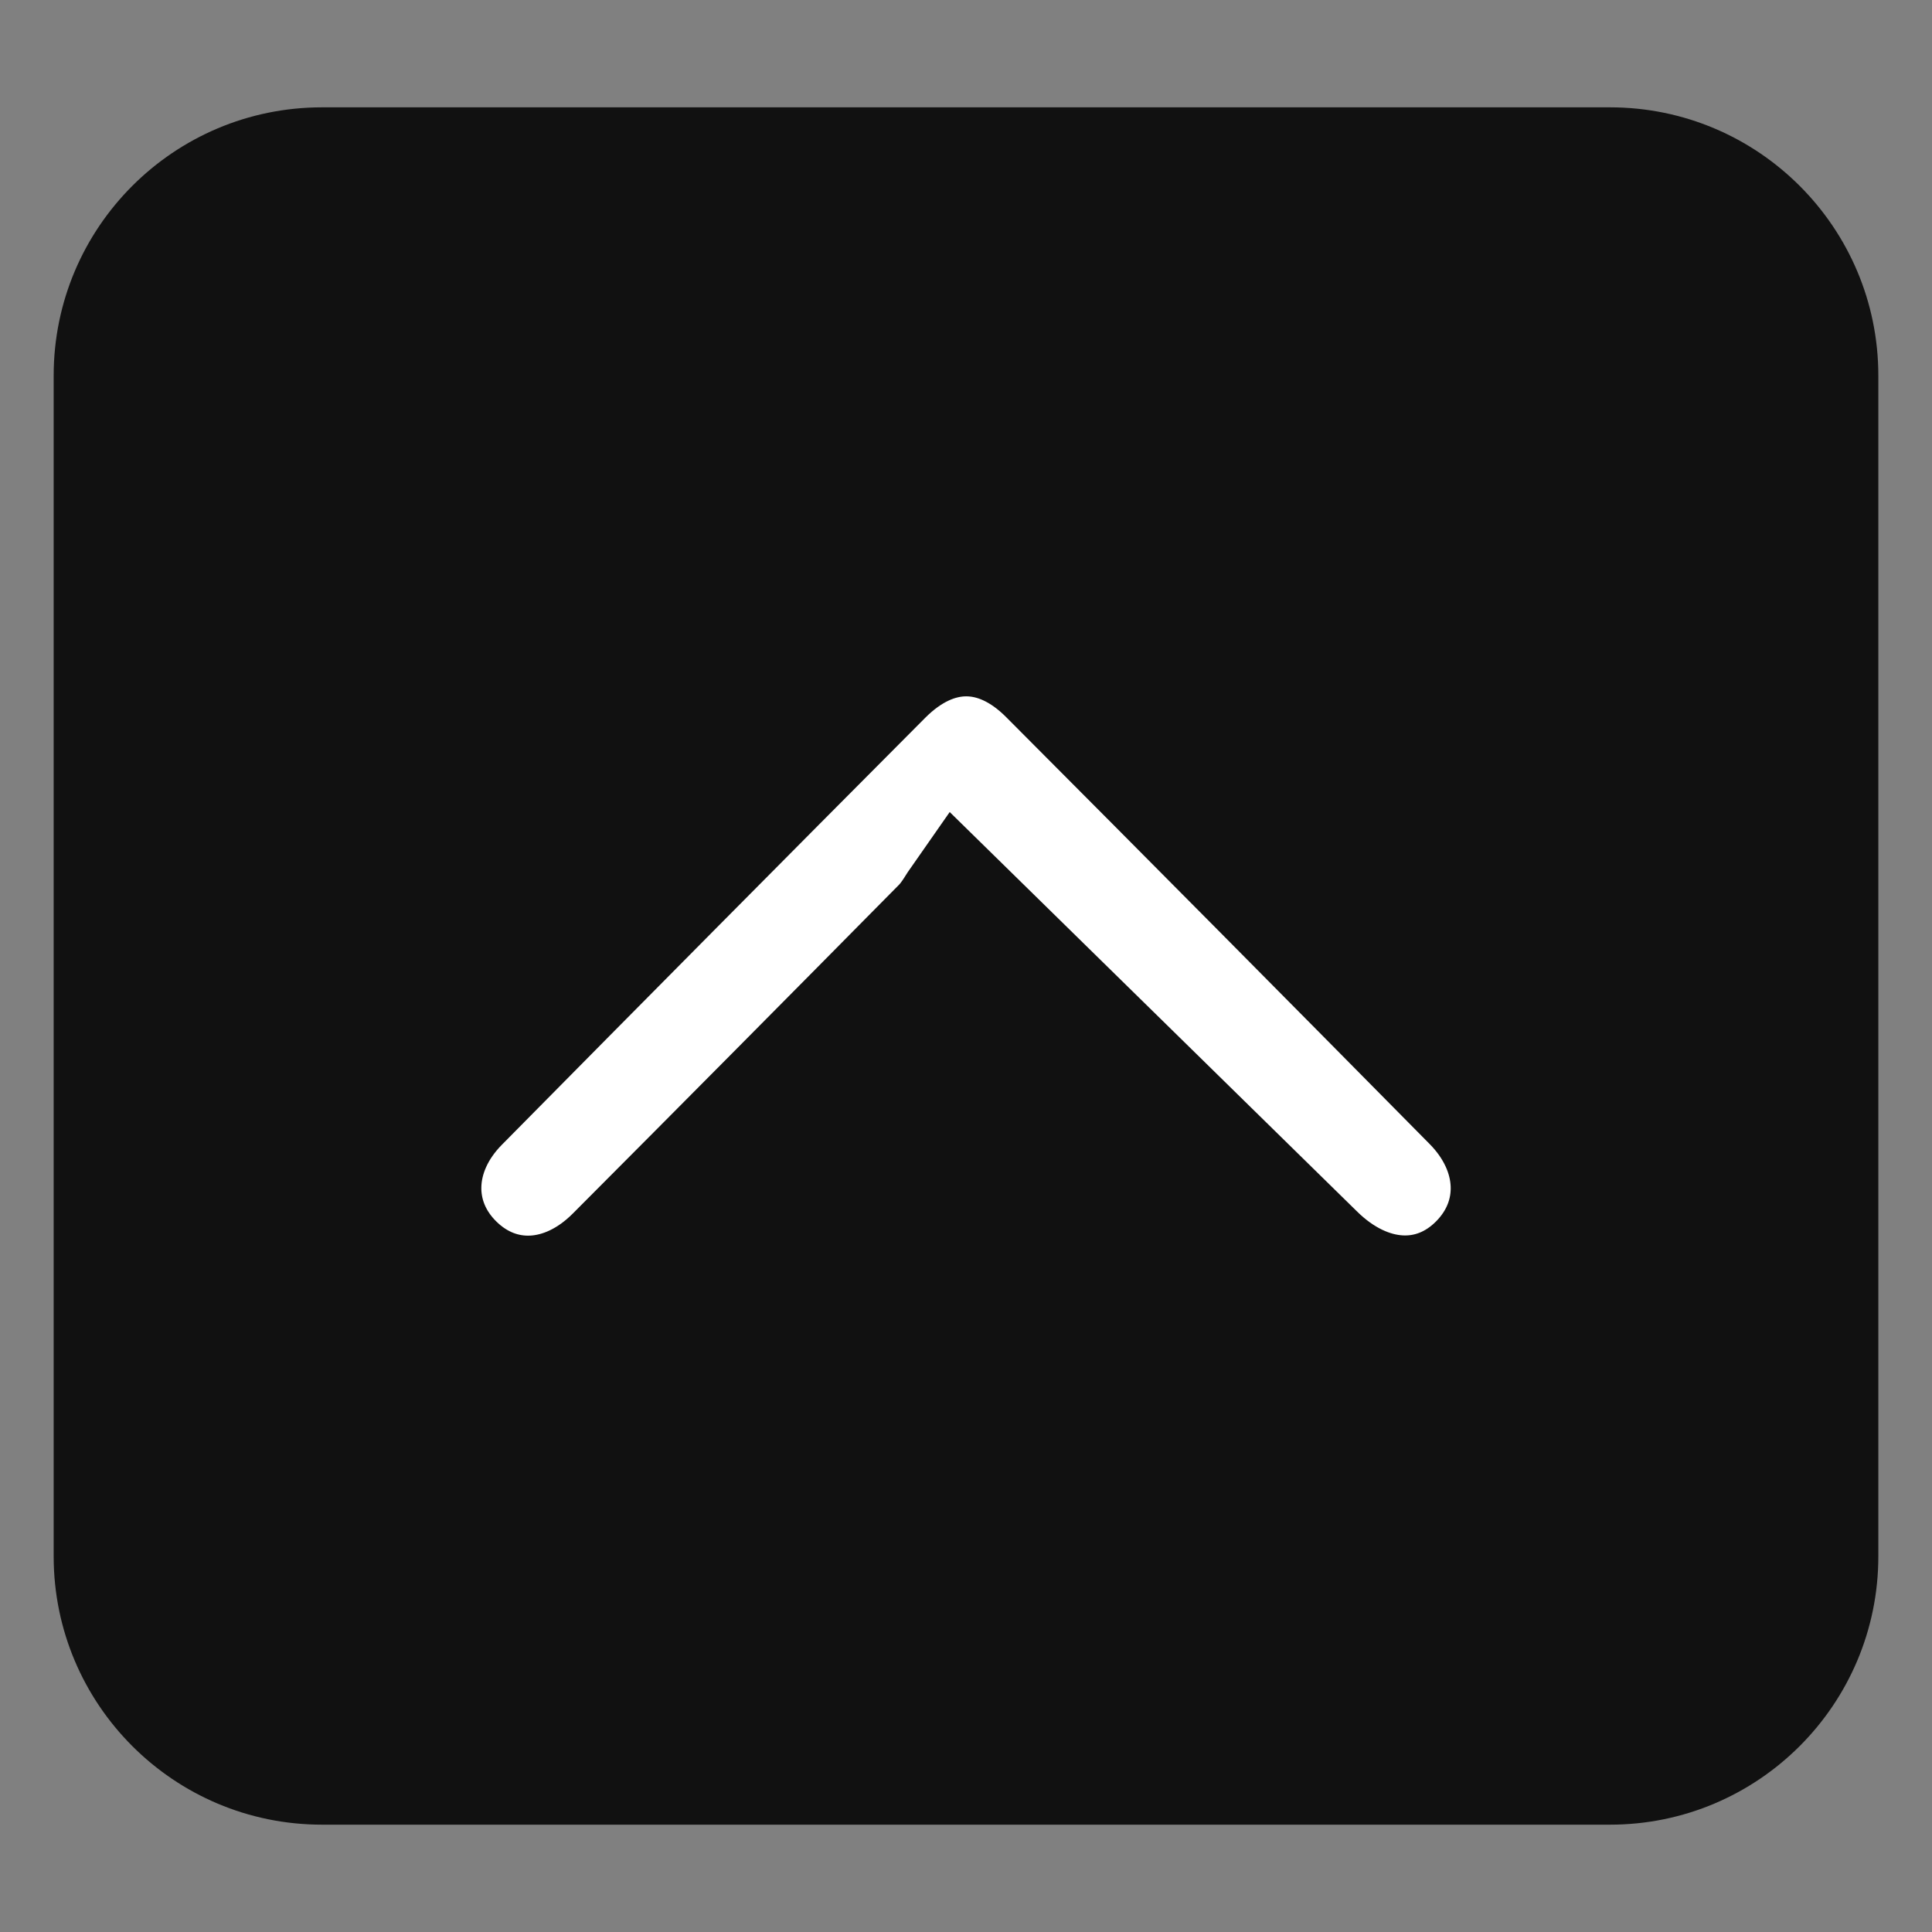
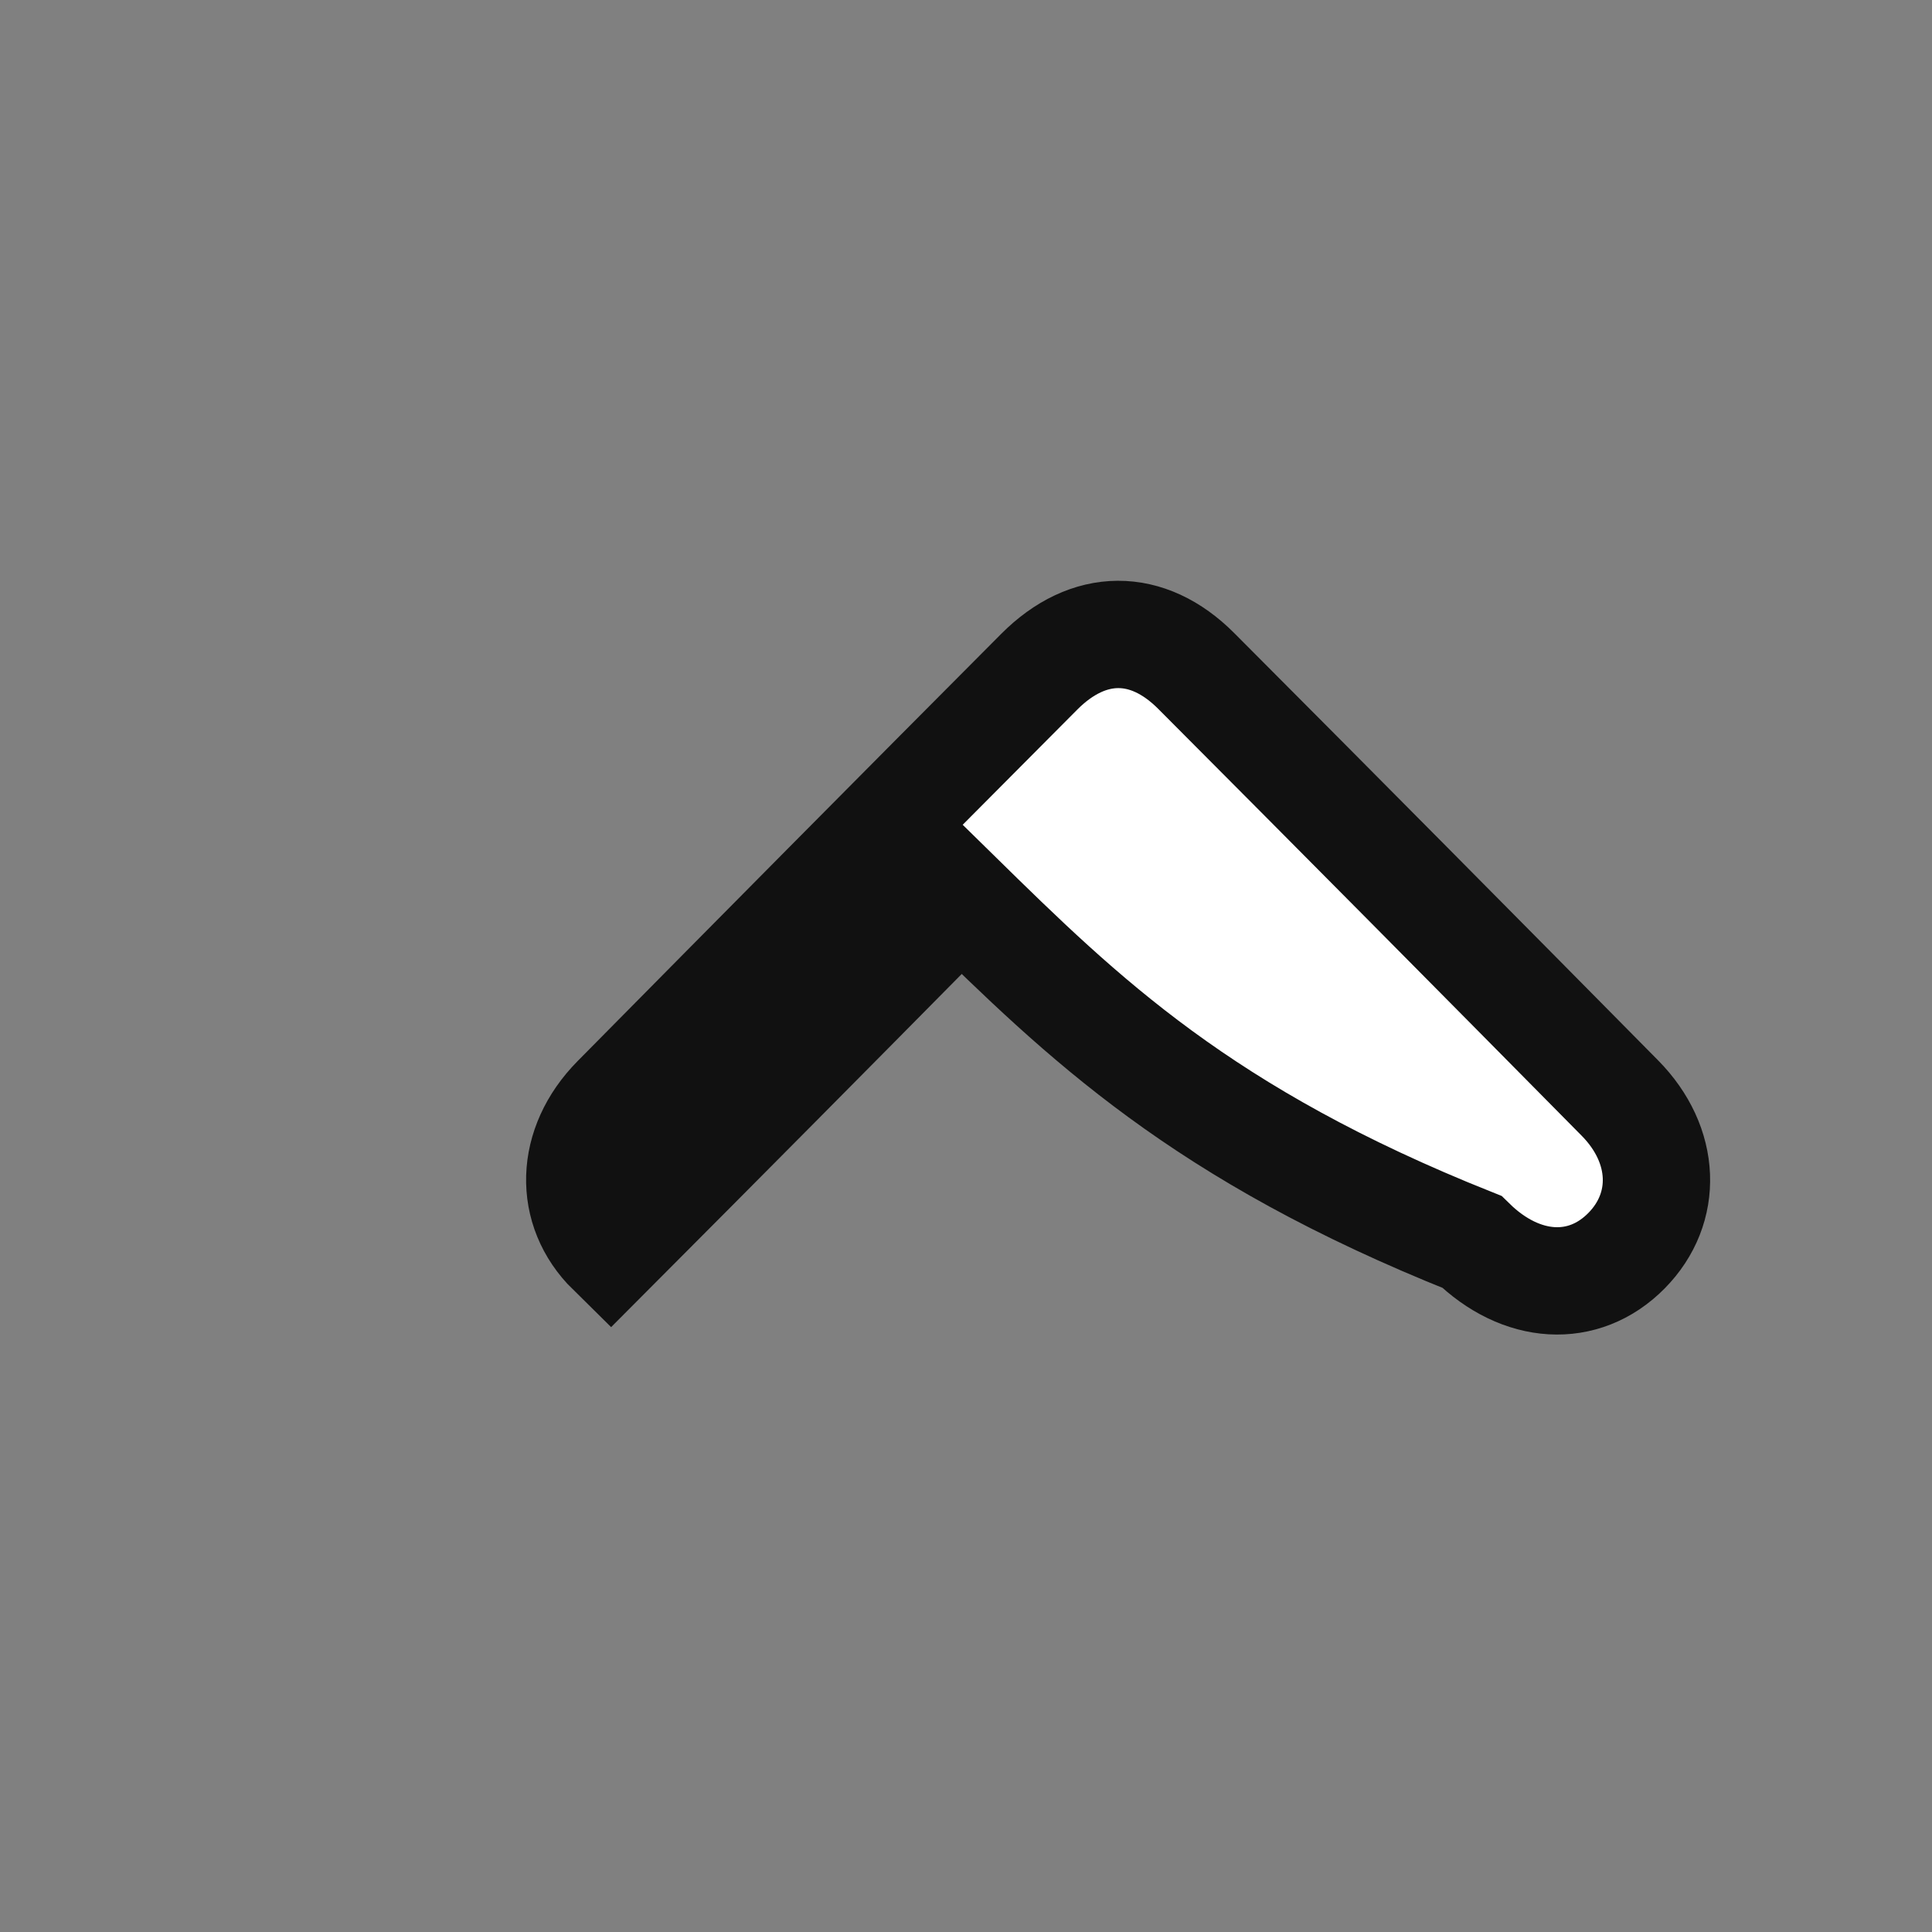
<svg xmlns="http://www.w3.org/2000/svg" version="1.1" id="圖層_1" x="0px" y="0px" width="72px" height="72px" viewBox="0 0 72 72" enable-background="new 0 0 72 72" xml:space="preserve">
  <rect x="0" y="0" width="72" height="72" fill="#808080" stroke="none" />
-   <path fill="#111111" d="M70,58c0,5.521-4.479,10-10,10H12C6.478,68,2,63.521,2,58V14C2,8.477,6.478,4,12,4h48  c5.521,0,10,4.477,10,10V58z" />
  <g>
-     <path fill="#FFFFFF" stroke="#111111" stroke-width="4" stroke-miterlimit="10" d="M35.673,33.339   c-0.202,0.287-0.42,0.708-0.738,1.03c-4.049,4.099-8.105,8.189-12.174,12.27c-1.762,1.768-4.074,1.877-5.668,0.307   c-1.597-1.571-1.54-3.94,0.185-5.687c5.252-5.317,10.511-10.625,15.784-15.919c1.834-1.841,4.03-1.854,5.849-0.029   c5.276,5.291,10.536,10.598,15.789,15.916c1.733,1.754,1.813,4.104,0.247,5.69c-1.596,1.617-3.924,1.476-5.764-0.331   C44.775,42.259,40.361,37.938,35.673,33.339z" />
+     <path fill="#FFFFFF" stroke="#111111" stroke-width="4" stroke-miterlimit="10" d="M35.673,33.339   c-0.202,0.287-0.42,0.708-0.738,1.03c-4.049,4.099-8.105,8.189-12.174,12.27c-1.597-1.571-1.54-3.94,0.185-5.687c5.252-5.317,10.511-10.625,15.784-15.919c1.834-1.841,4.03-1.854,5.849-0.029   c5.276,5.291,10.536,10.598,15.789,15.916c1.733,1.754,1.813,4.104,0.247,5.69c-1.596,1.617-3.924,1.476-5.764-0.331   C44.775,42.259,40.361,37.938,35.673,33.339z" />
  </g>
</svg>